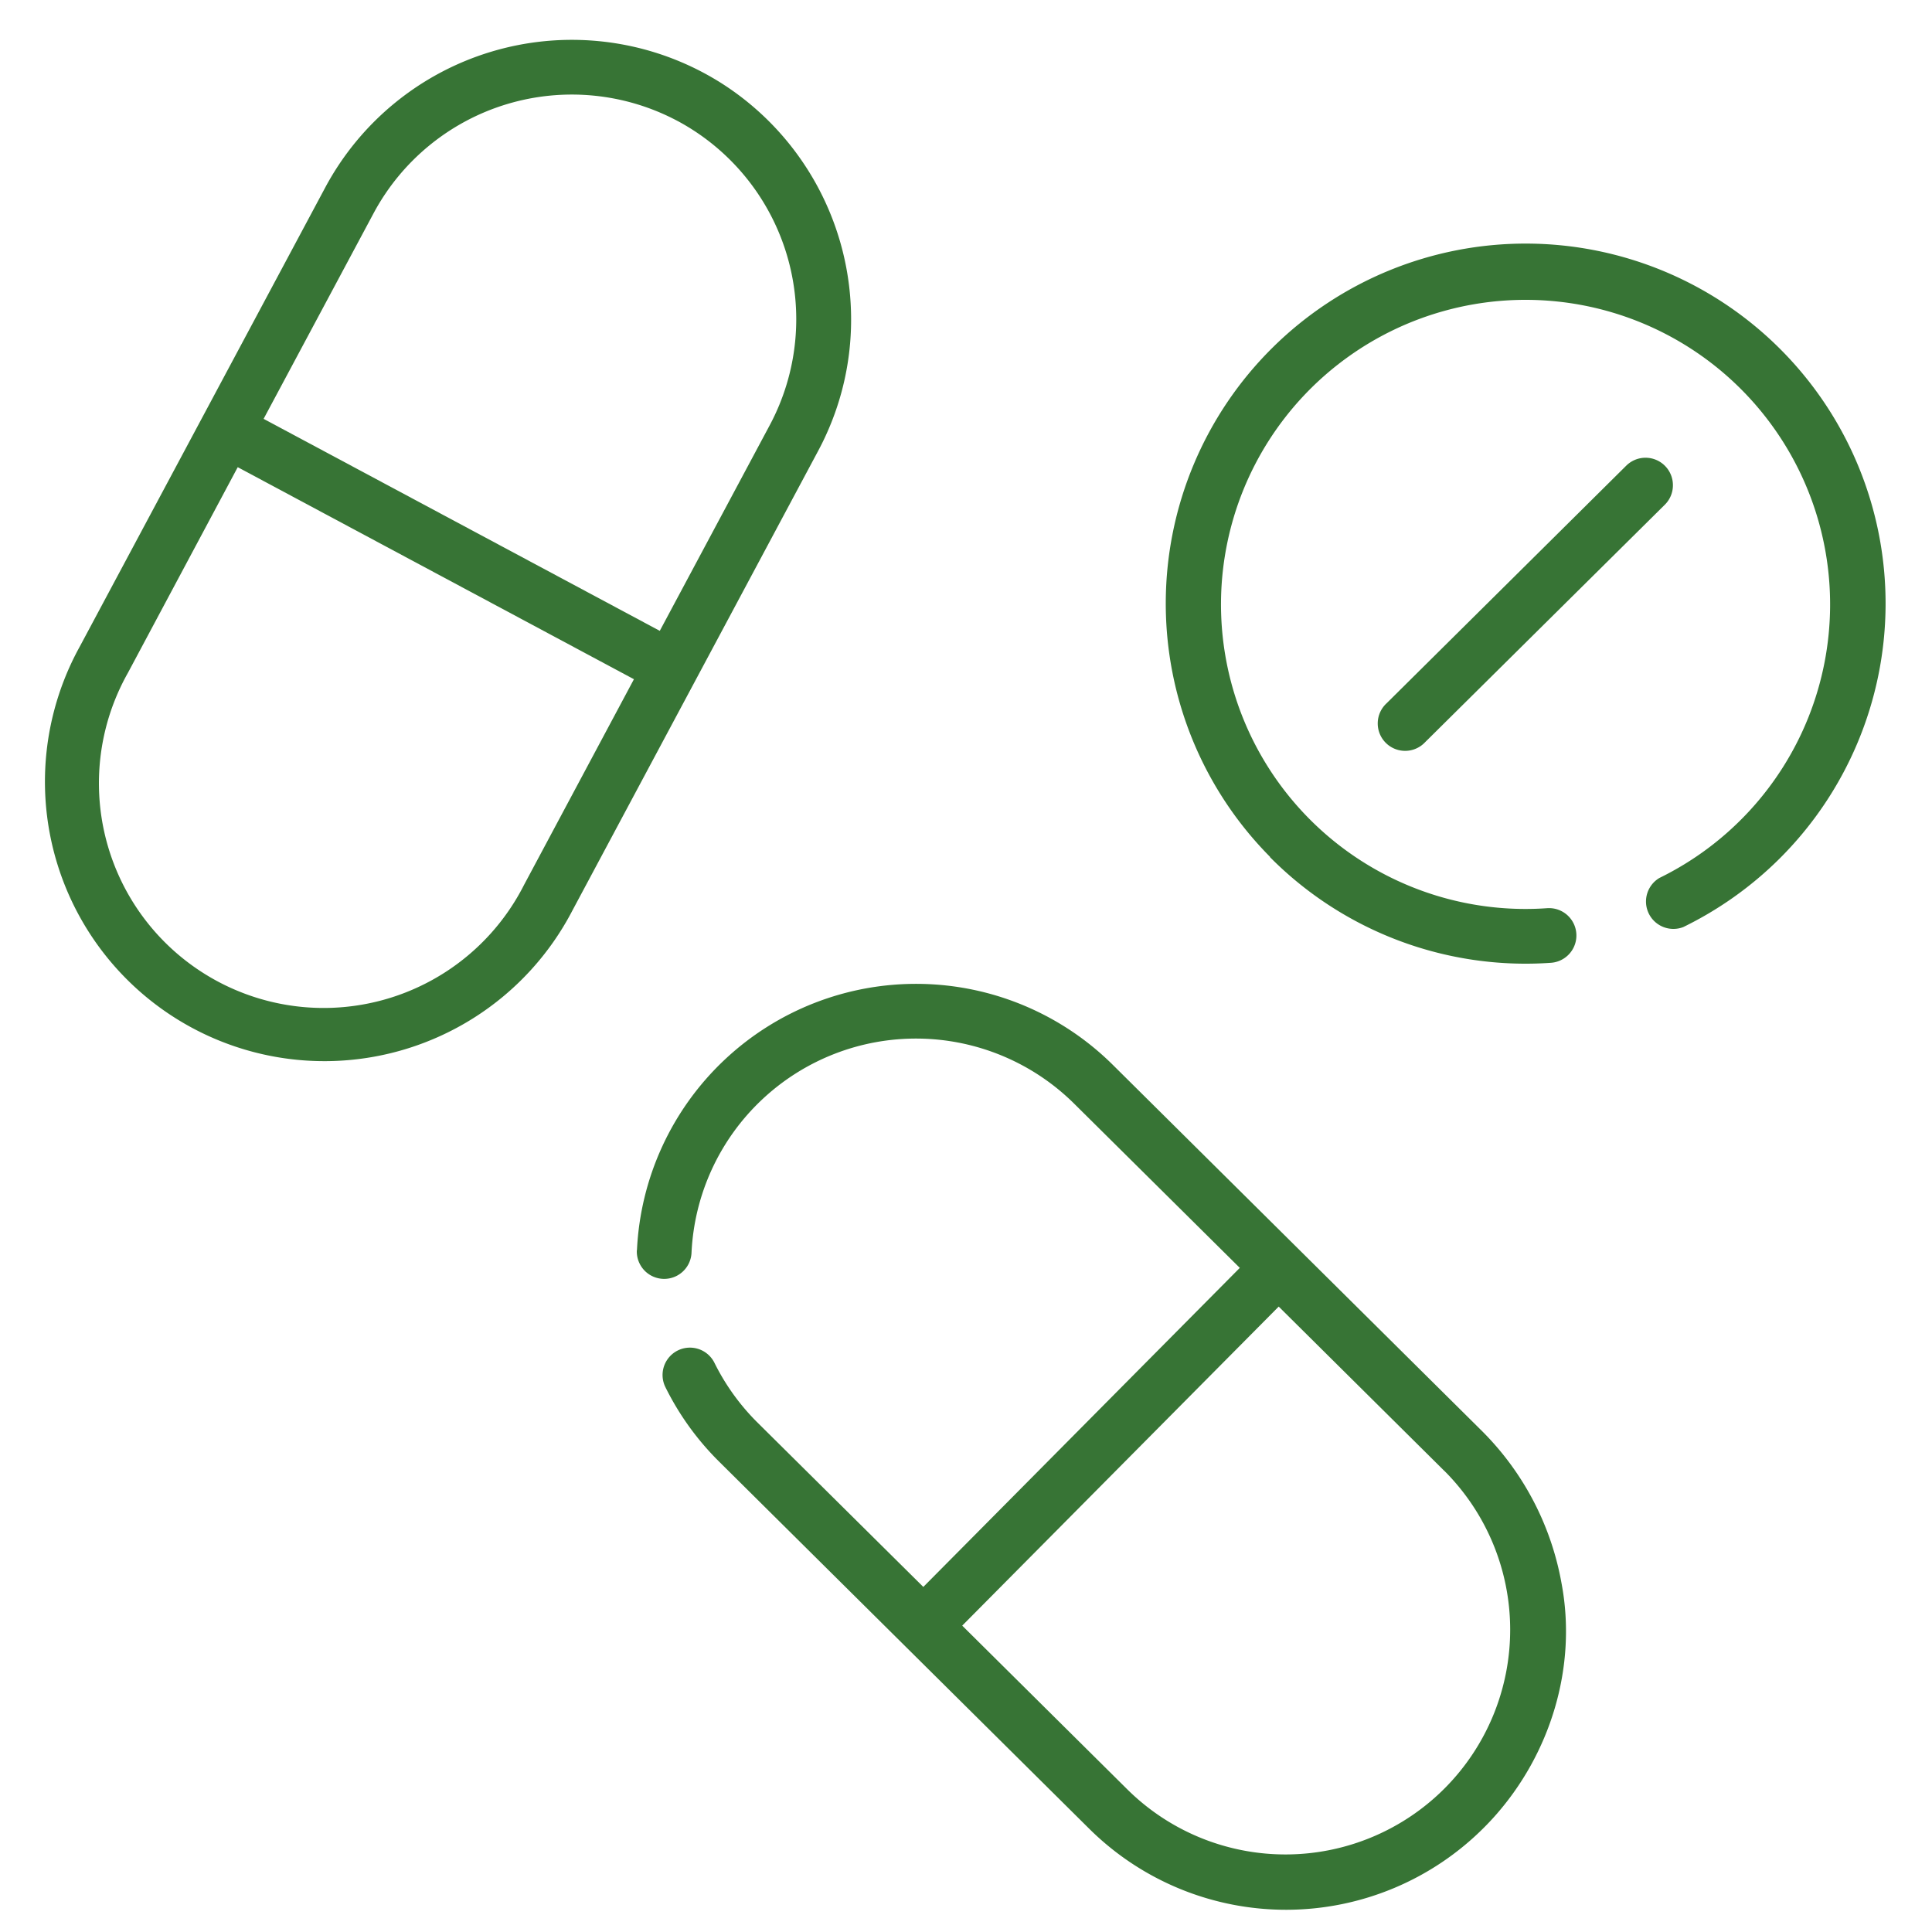
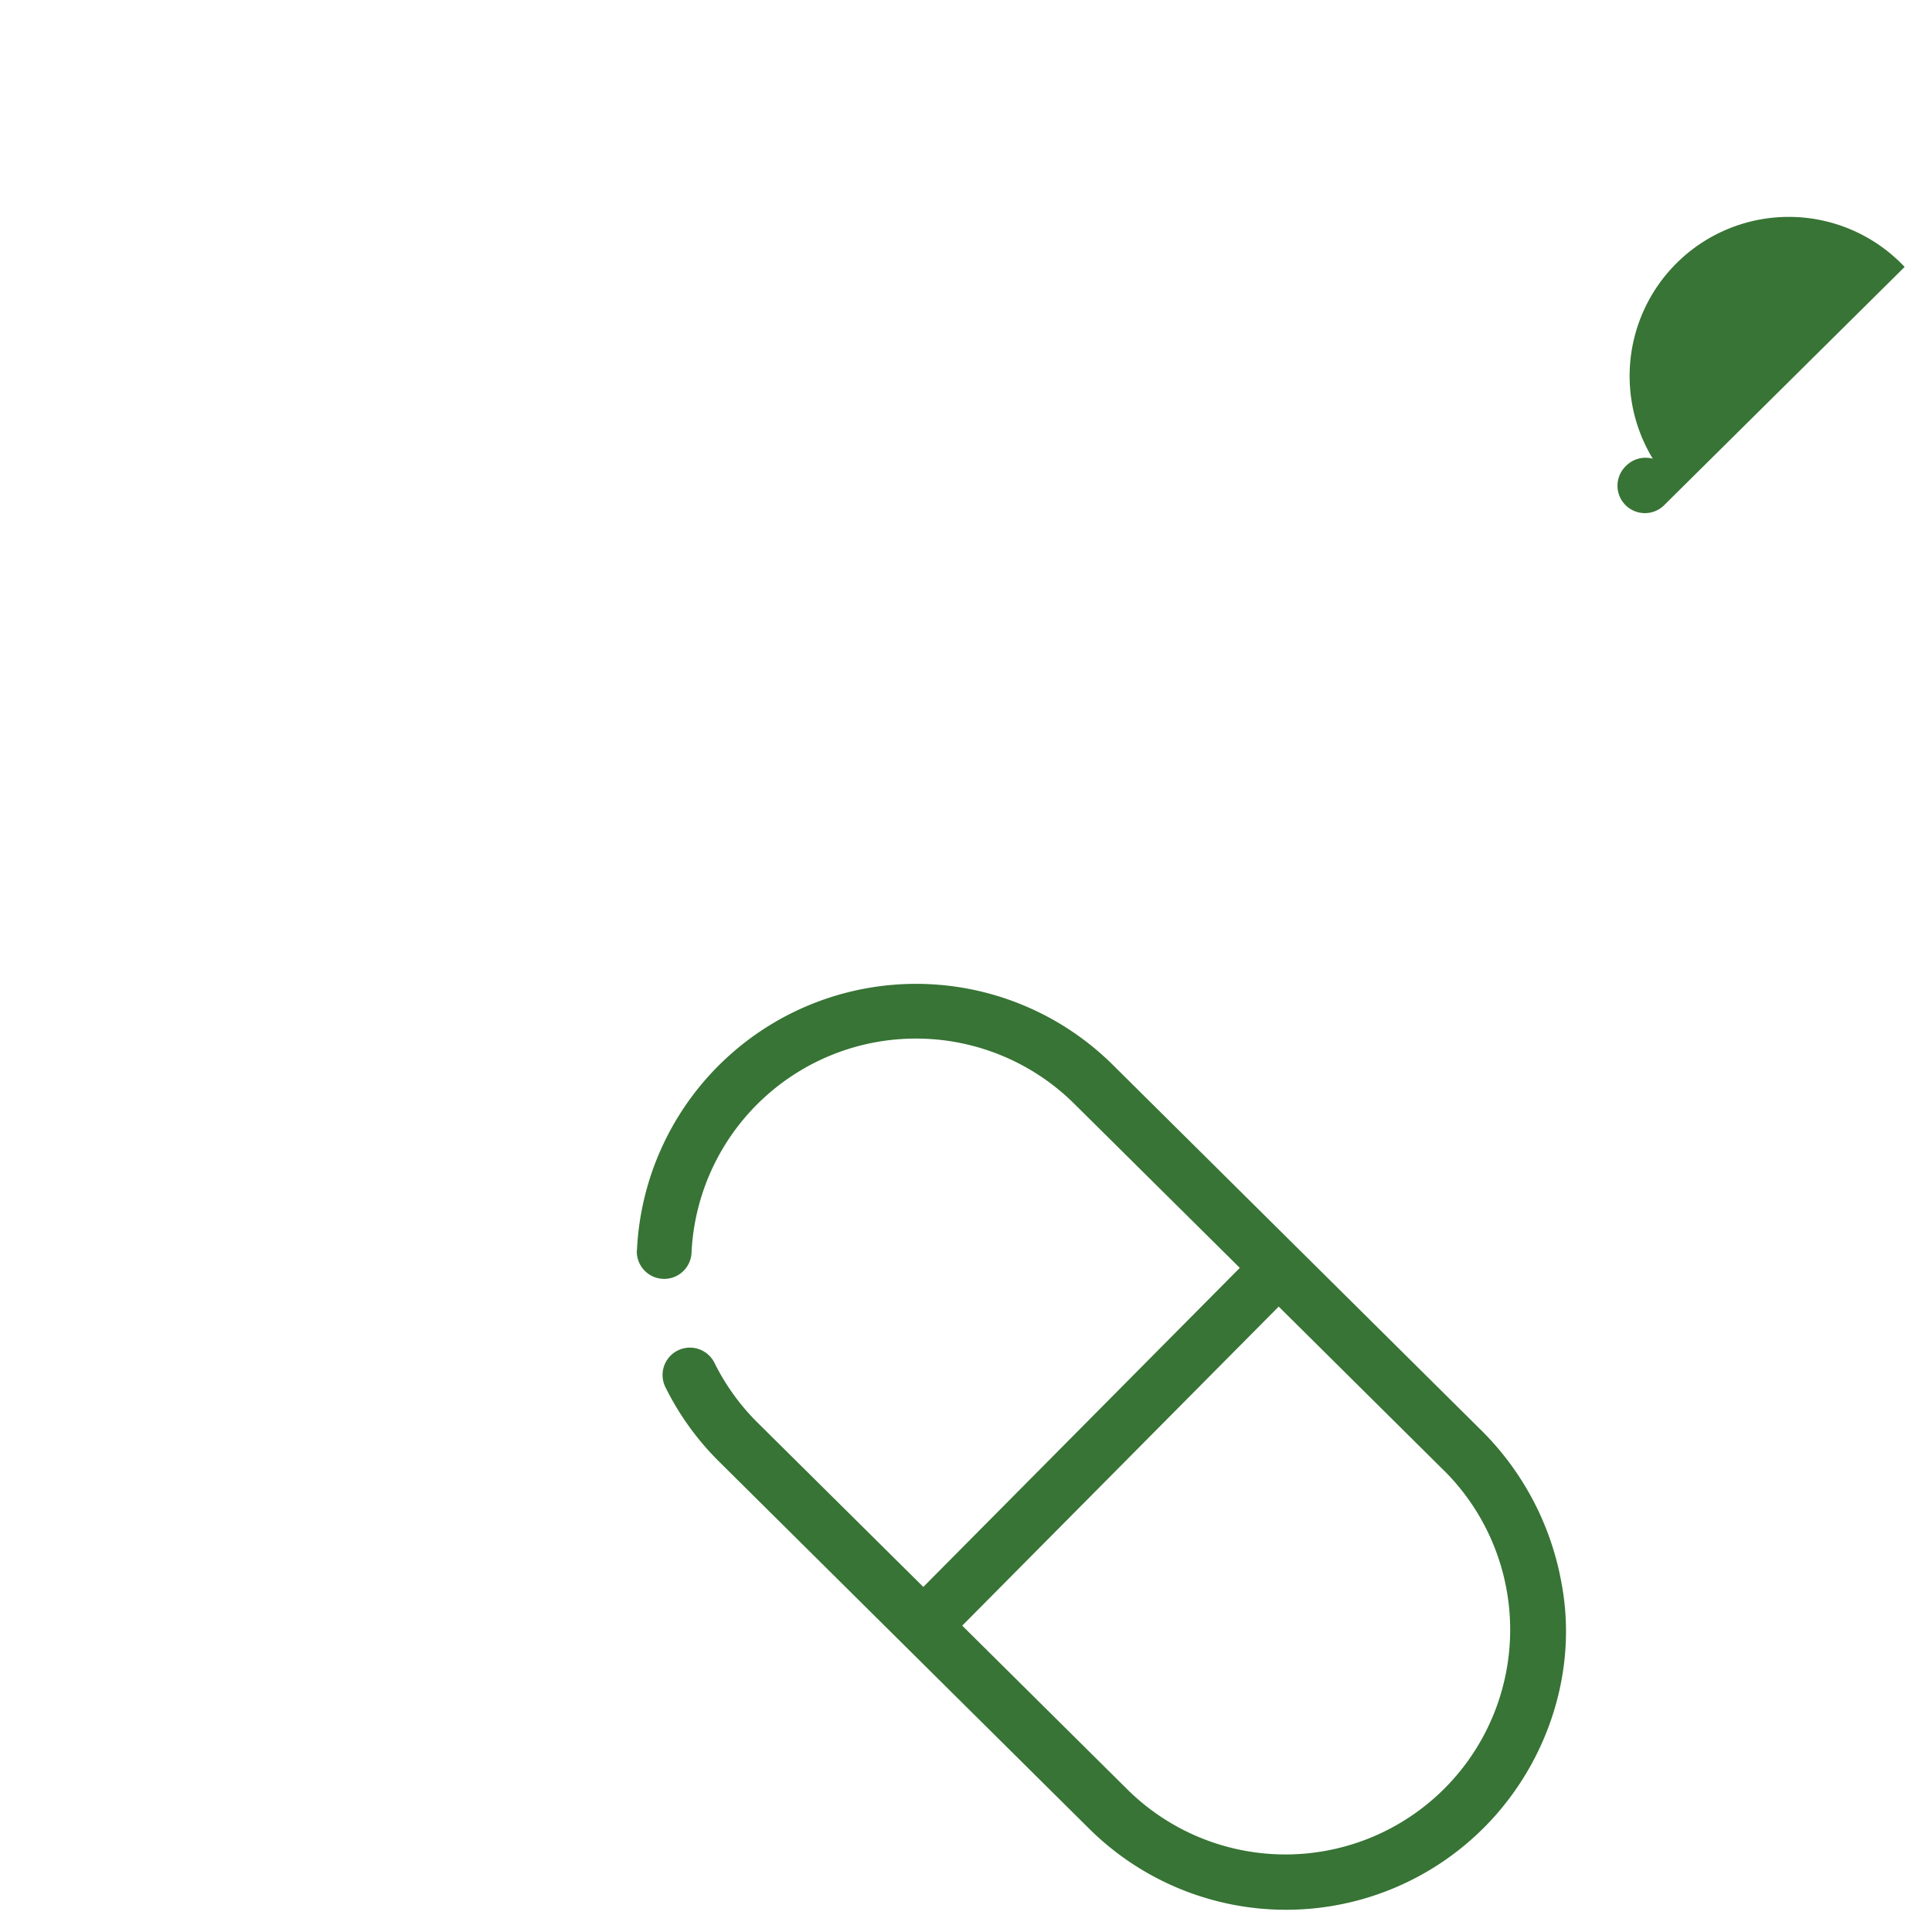
<svg xmlns="http://www.w3.org/2000/svg" id="Capa_1" data-name="Capa 1" viewBox="0 0 512 512">
  <defs>
    <style>.cls-1{fill:#377435;}</style>
  </defs>
-   <path class="cls-1" d="M86.21,49.66,21.07,171.48a74.06,74.06,0,1,0,130.61,69.84l65.13-121.81c.73-1.37,1.43-2.76,2.06-4.16a73.4,73.4,0,0,0,6.68-30.29A74.19,74.19,0,0,0,191,21.93c-1.48-.93-3-1.81-4.57-2.65A74.14,74.14,0,0,0,86.21,49.66Zm52.68,184.82a59.55,59.55,0,1,1-105-56.15L63,123.81,168,180Zm40.7-202.41A59.62,59.62,0,0,1,204,112.66l-29.15,54.52L69.86,111,99,56.52a59.6,59.6,0,0,1,80.58-24.45Z" />
  <path class="cls-1" d="M168.77,331.33a7.25,7.25,0,1,0,14.49.67,59.55,59.55,0,0,1,101.42-39.5L328.56,336l-83.87,84.55L200.8,377.05a59.44,59.44,0,0,1-11.46-15.88,7.25,7.25,0,1,0-13,6.44,73.71,73.71,0,0,0,14.24,19.74l98.08,97.29a74.07,74.07,0,0,0,104.72-.42c.86-.86,1.7-1.75,2.51-2.65,15-16.68,22.12-39.84,17.93-62A75.77,75.77,0,0,0,393,379.49l-98.08-97.28a74.05,74.05,0,0,0-126.12,49.12Zm214,58.46a59.55,59.55,0,0,1-83.87,84.56L255,430.81l83.87-84.55S382.75,389.78,382.75,389.79Z" />
-   <path class="cls-1" d="M336.56,227.15a95.36,95.36,0,0,0,74.45,28,7.25,7.25,0,0,0-1-14.47,80.71,80.71,0,1,1,29.73-8,7.26,7.26,0,0,0,6.35,13,95.75,95.75,0,0,0,25.37-18,95.38,95.38,0,1,0-134.9-.62Z" />
-   <path class="cls-1" d="M443.34,128.57A7.26,7.26,0,0,0,431,123.38l-63.54,63a7.26,7.26,0,1,0,10.21,10.31l63.54-62.95A7.23,7.23,0,0,0,443.34,128.57Z" />
+   <path class="cls-1" d="M443.34,128.57A7.26,7.26,0,0,0,431,123.38a7.26,7.26,0,1,0,10.21,10.31l63.54-62.95A7.23,7.23,0,0,0,443.34,128.57Z" />
</svg>